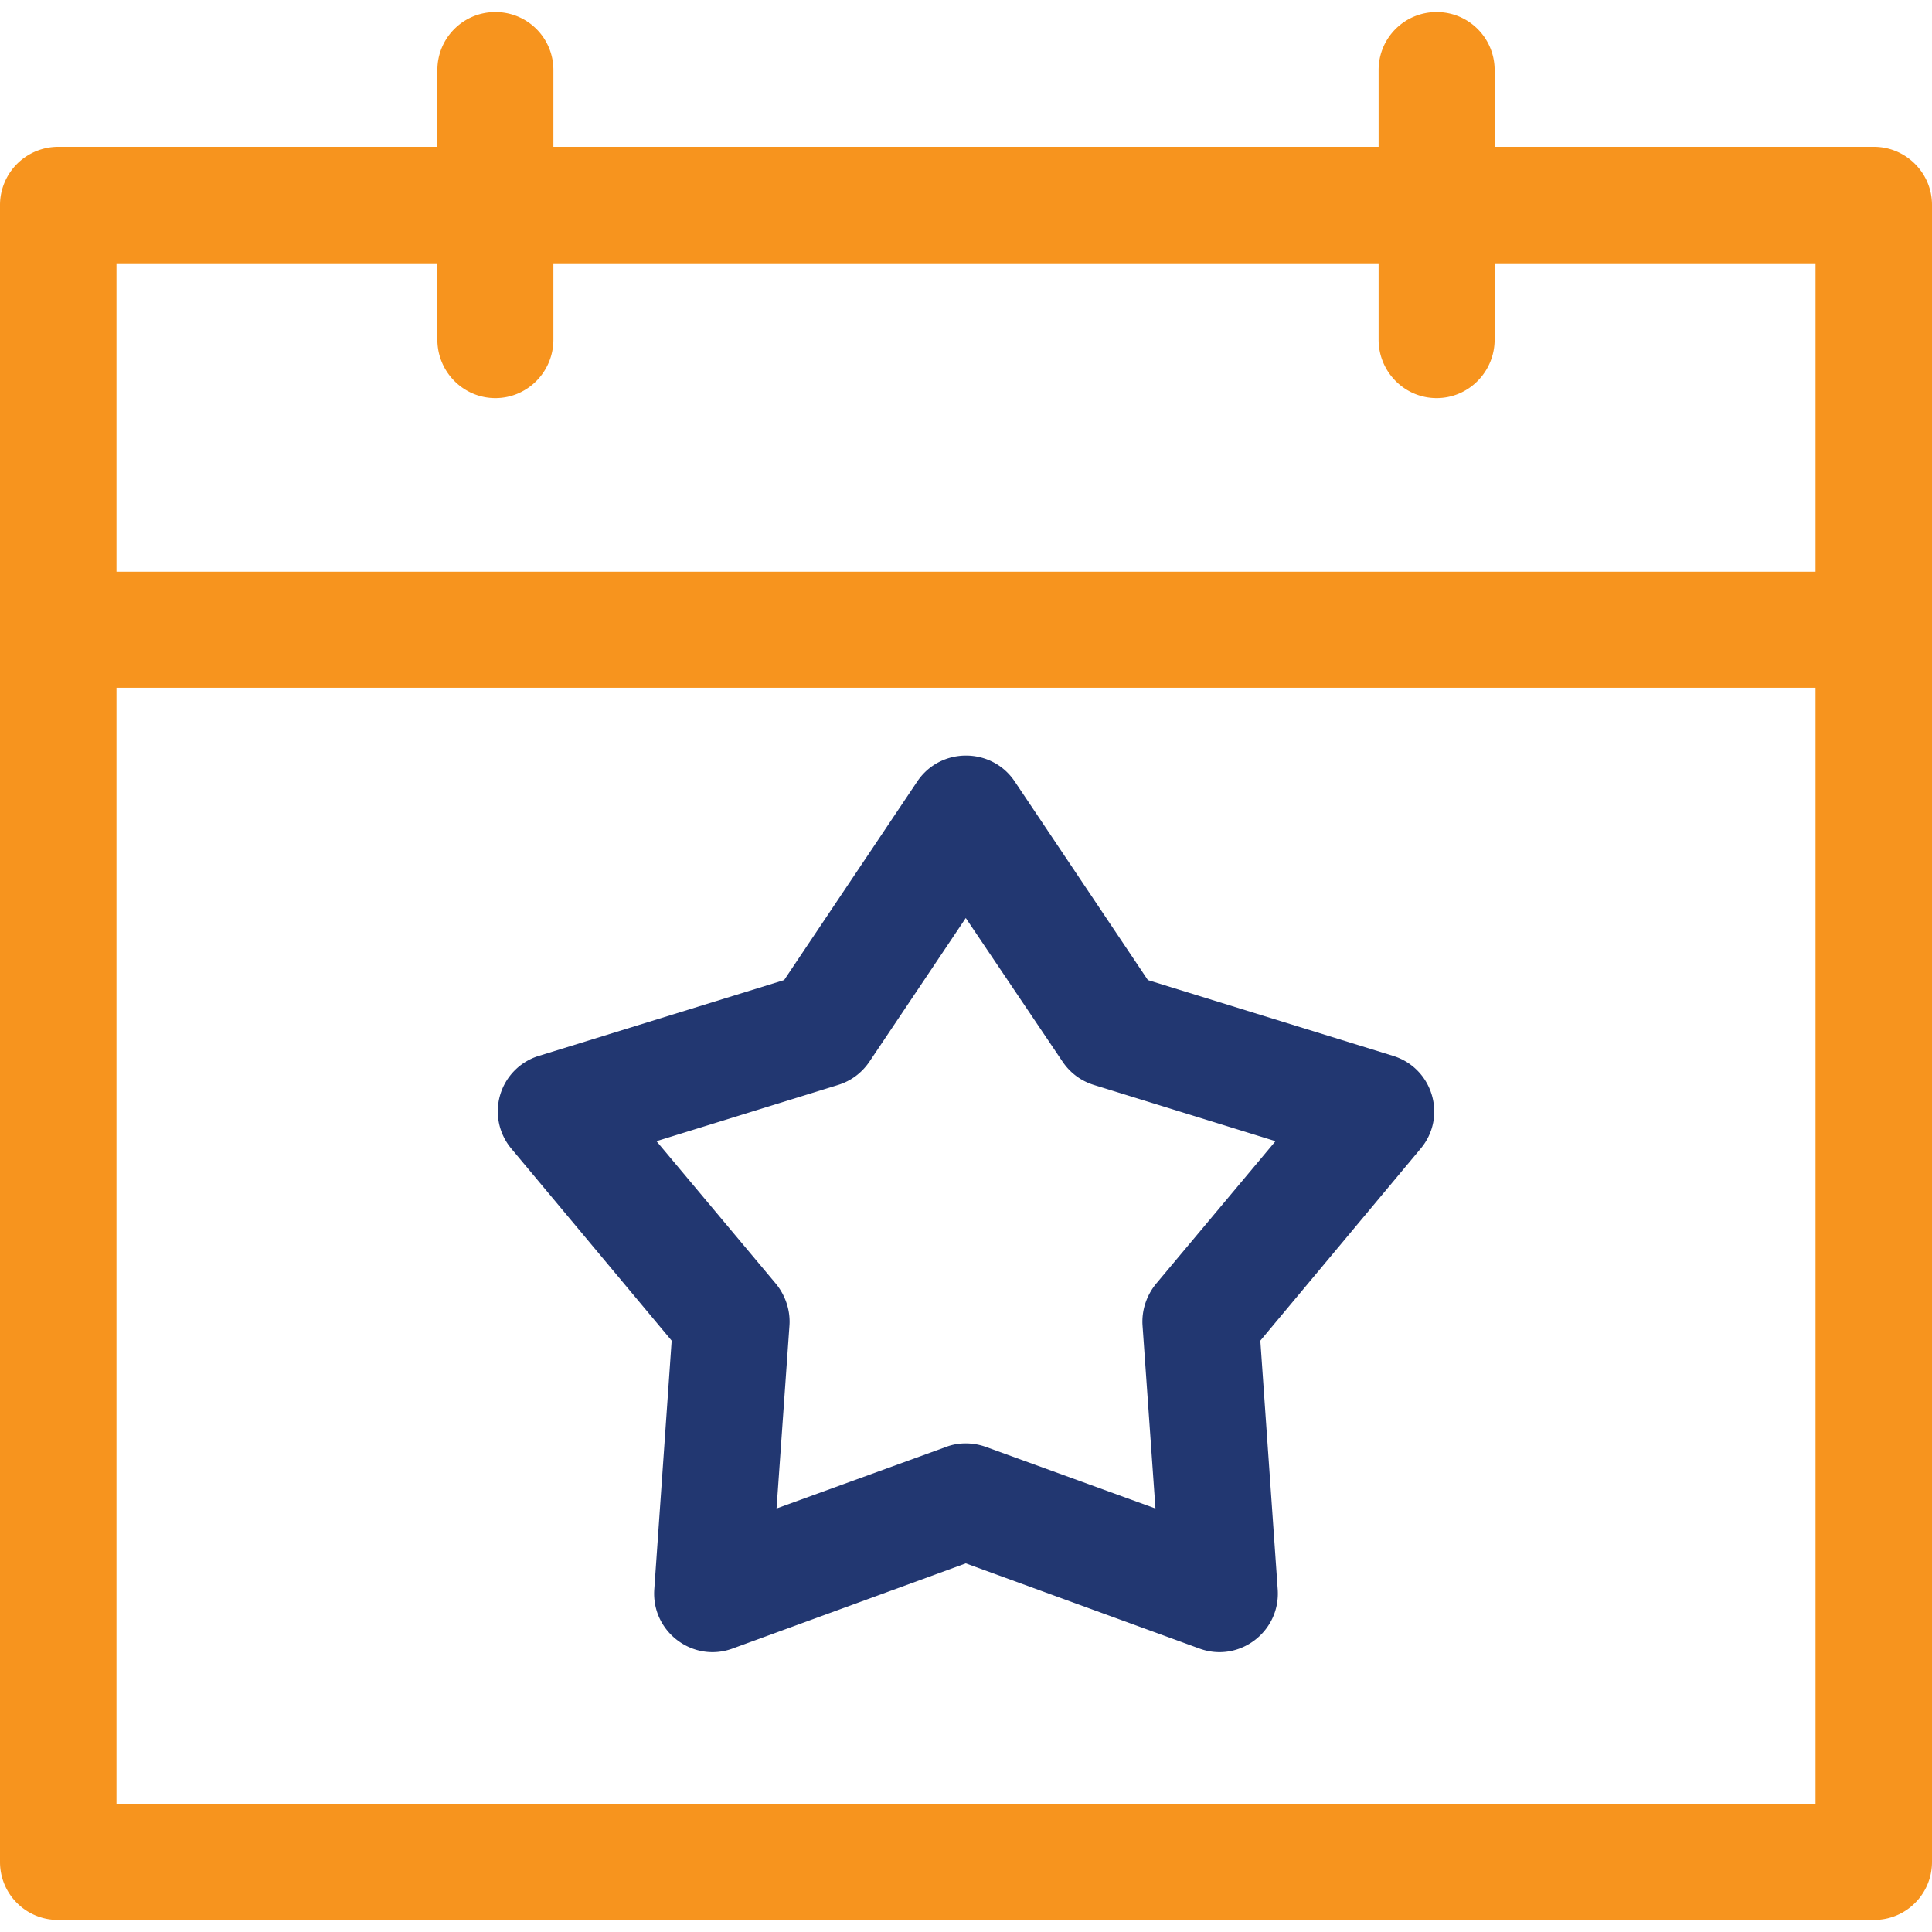
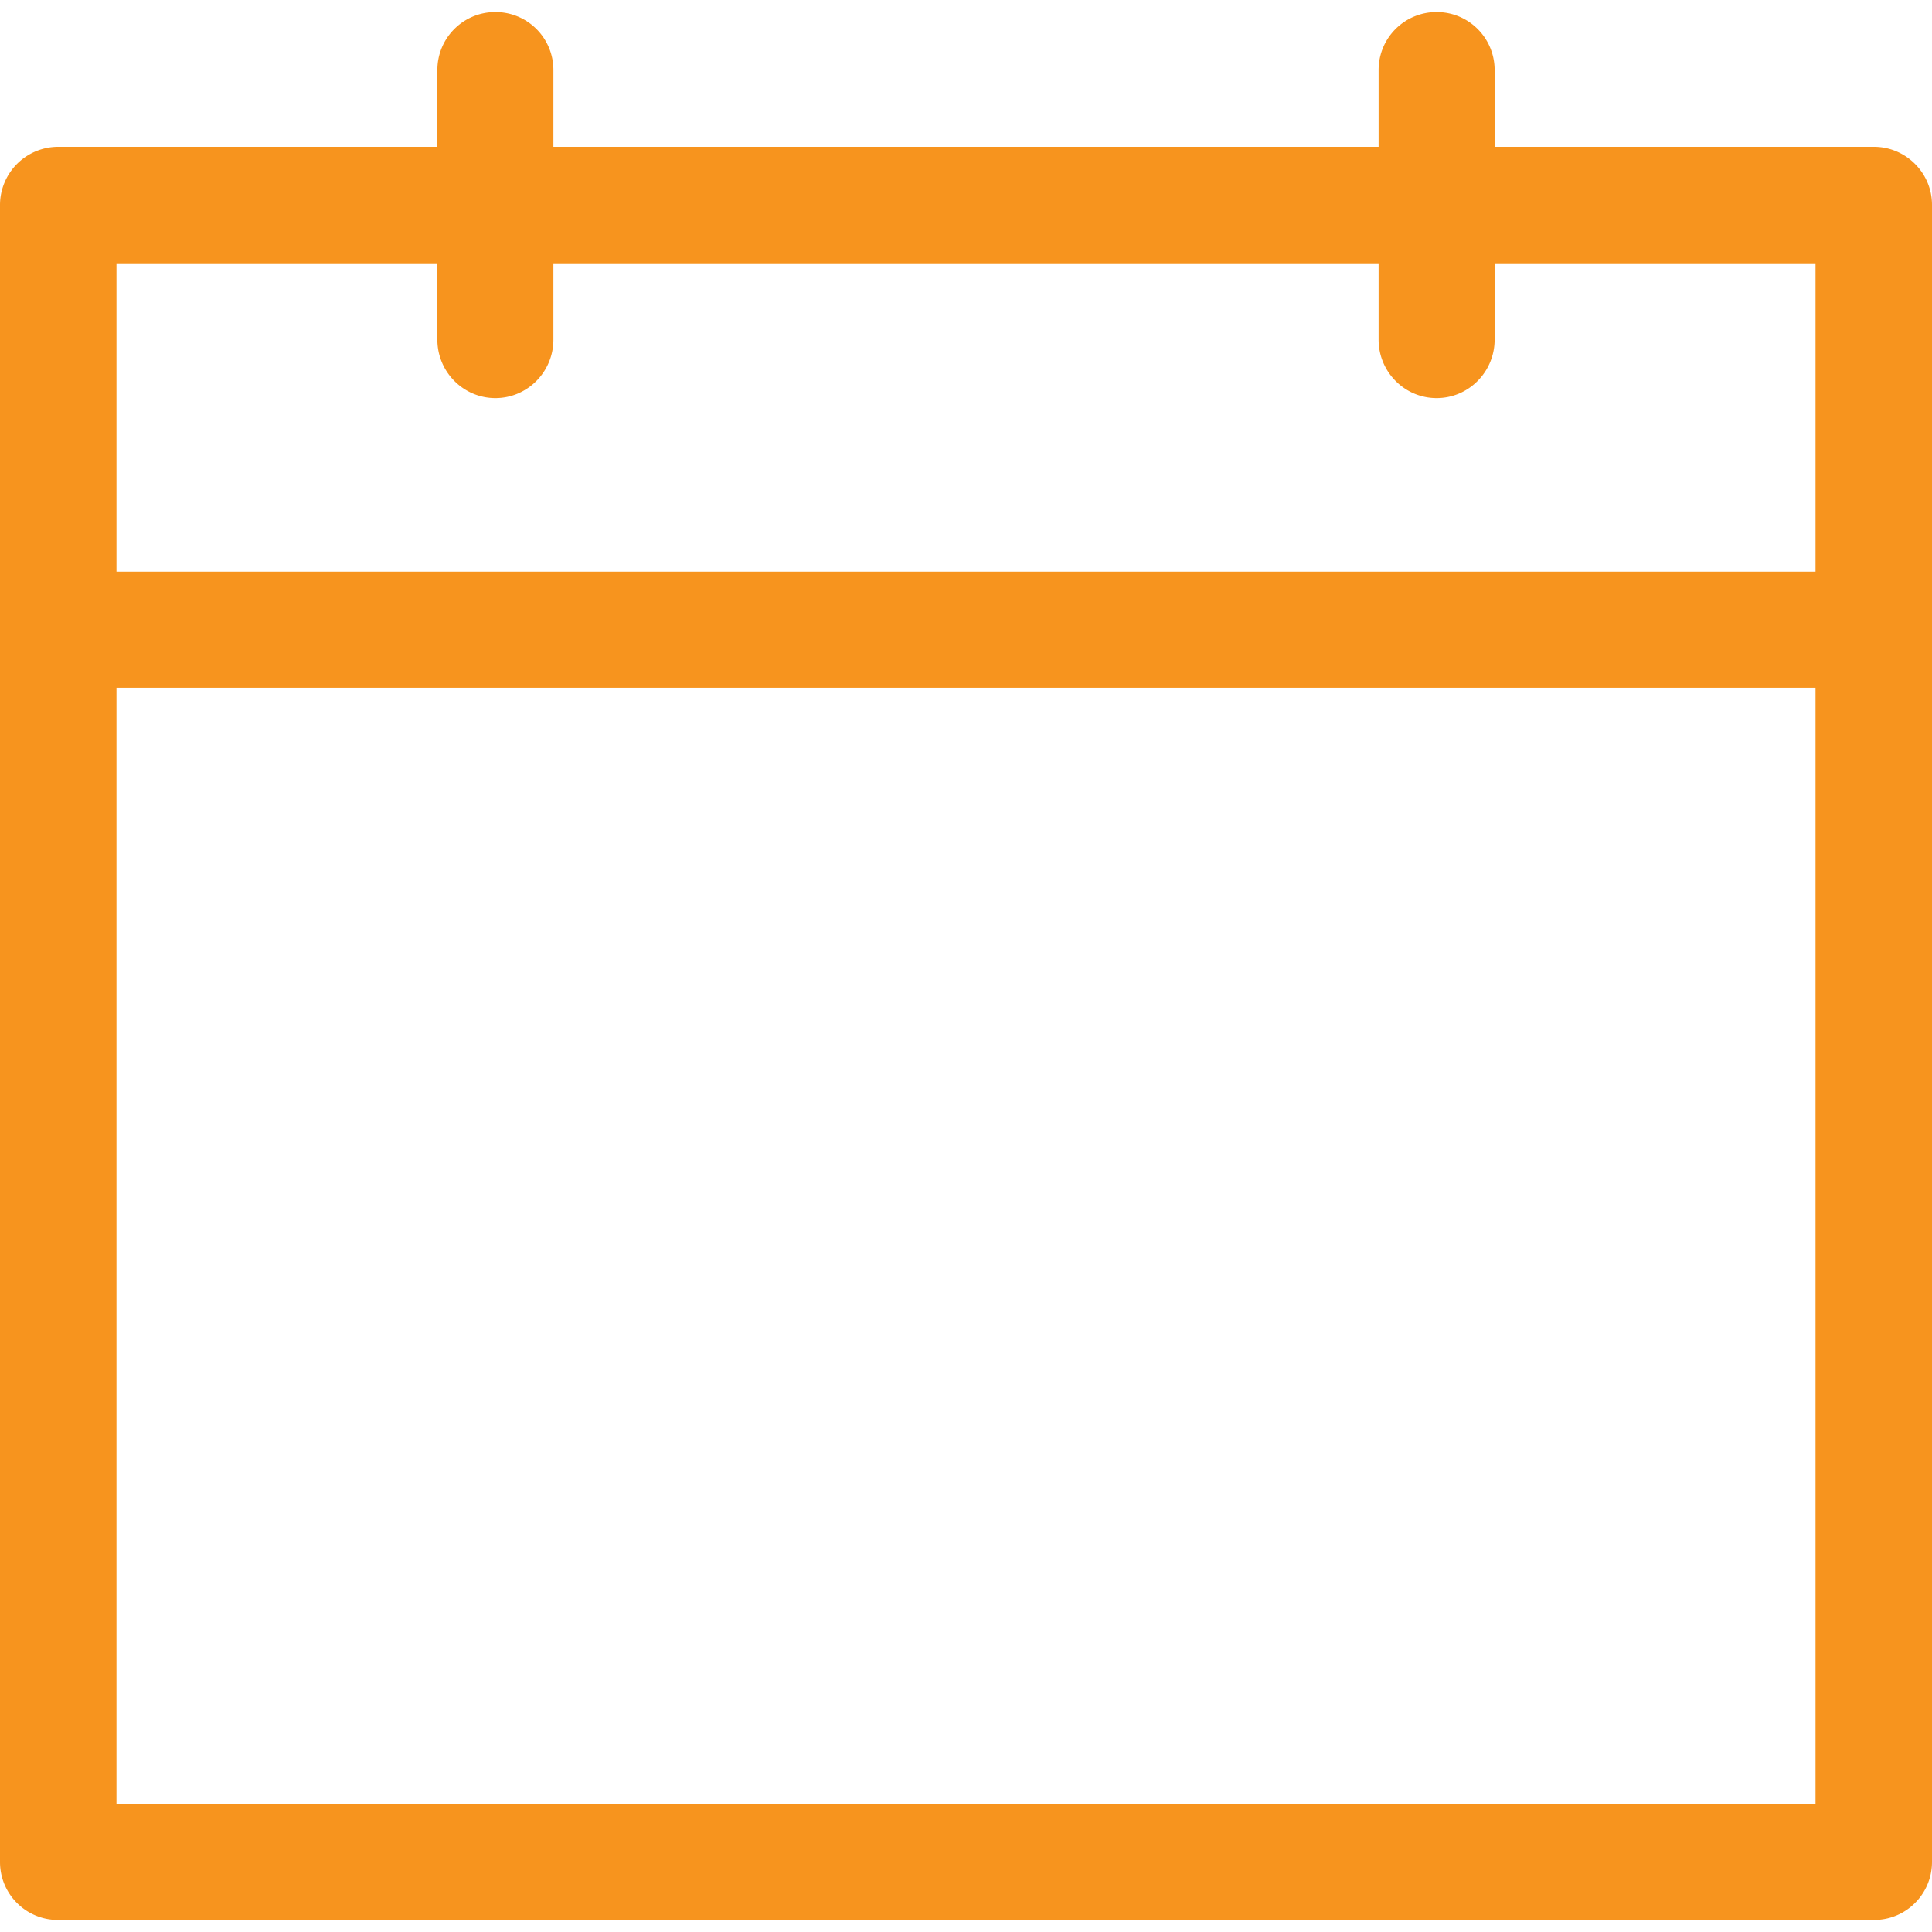
<svg xmlns="http://www.w3.org/2000/svg" width="512" height="512" viewBox="0 0 43.29 43.29" shape-rendering="geometricPrecision" text-rendering="geometricPrecision" image-rendering="optimizeQuality" fill-rule="evenodd" clip-rule="evenodd">
  <path d="M41.99 3.29h-8.5V1.57c0-.72-.58-1.3-1.3-1.3-.72 0-1.3.58-1.3 1.3v1.72H12.4V1.57c0-.72-.58-1.3-1.3-1.3-.72 0-1.3.58-1.3 1.3v1.72H1.3A1.305 1.305 0 0 0 0 4.59v37.13c0 .72.58 1.3 1.3 1.3h40.69c.72 0 1.3-.58 1.3-1.3V4.59c0-.72-.59-1.3-1.3-1.3zm-1.31 37.13H2.61V15.41h38.07v25.01zm0-27.61H2.61V5.9H9.8v1.71c0 .72.58 1.31 1.3 1.31.72 0 1.3-.59 1.3-1.31V5.9h18.49v1.71c0 .72.58 1.31 1.3 1.31.72 0 1.3-.59 1.3-1.31V5.9h7.19v6.91zm0 0z" fill="#f7941e" />
-   <path d="M15.05 30.04l-.39 5.58c-.06.95.87 1.64 1.75 1.32l5.23-1.91 5.24 1.91c.88.32 1.81-.37 1.75-1.32l-.39-5.58 3.59-4.3c.6-.71.28-1.8-.61-2.08l-5.5-1.7-2.99-4.46c-.52-.76-1.65-.76-2.17 0l-2.99 4.46-5.5 1.7a1.3 1.3 0 0 0-.61 2.08l3.59 4.3zm3.73-5.73c.29-.09.53-.27.7-.52l2.16-3.22 2.17 3.22c.17.25.41.43.7.52l4.07 1.26-2.68 3.2c-.21.26-.32.59-.3.92l.29 4.11-3.8-1.38c-.28-.1-.6-.11-.89 0l-3.8 1.38.29-4.11c.02-.33-.09-.66-.3-.92l-2.68-3.2 4.07-1.26zm0 0z" fill="#223771" />
  <path fill="none" d="M0 0h43.29v43.29H0z" />
</svg>